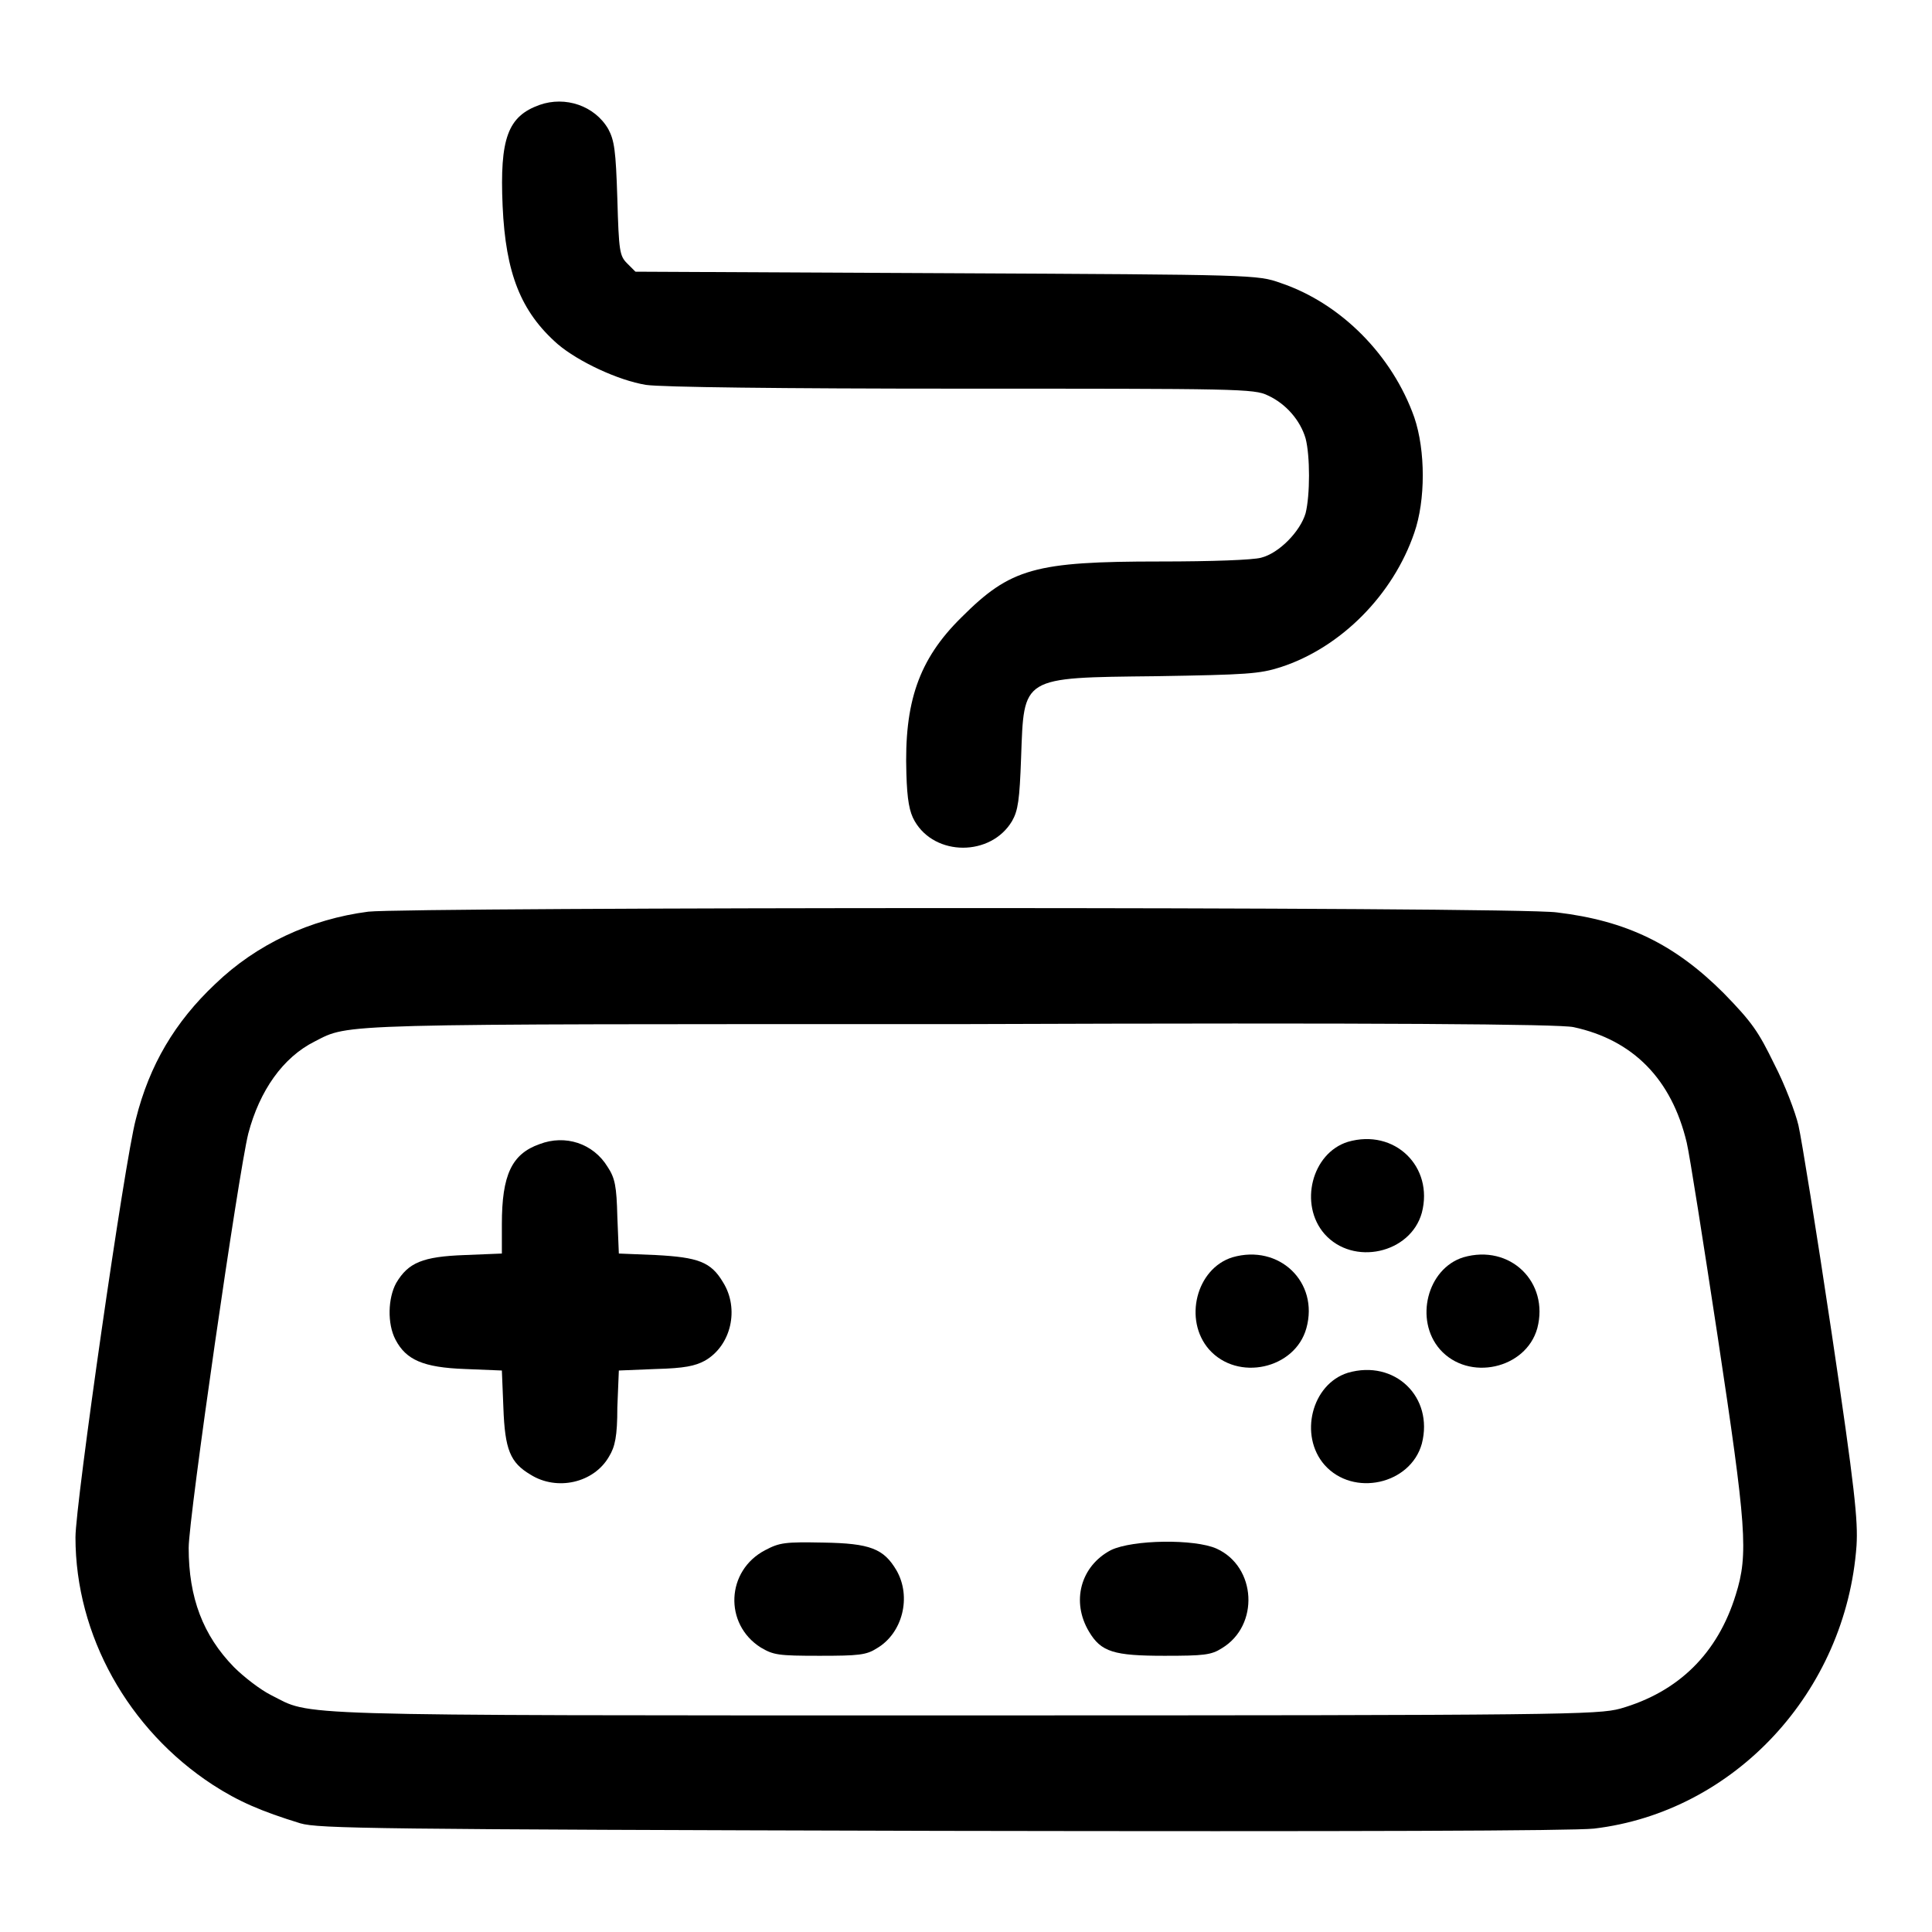
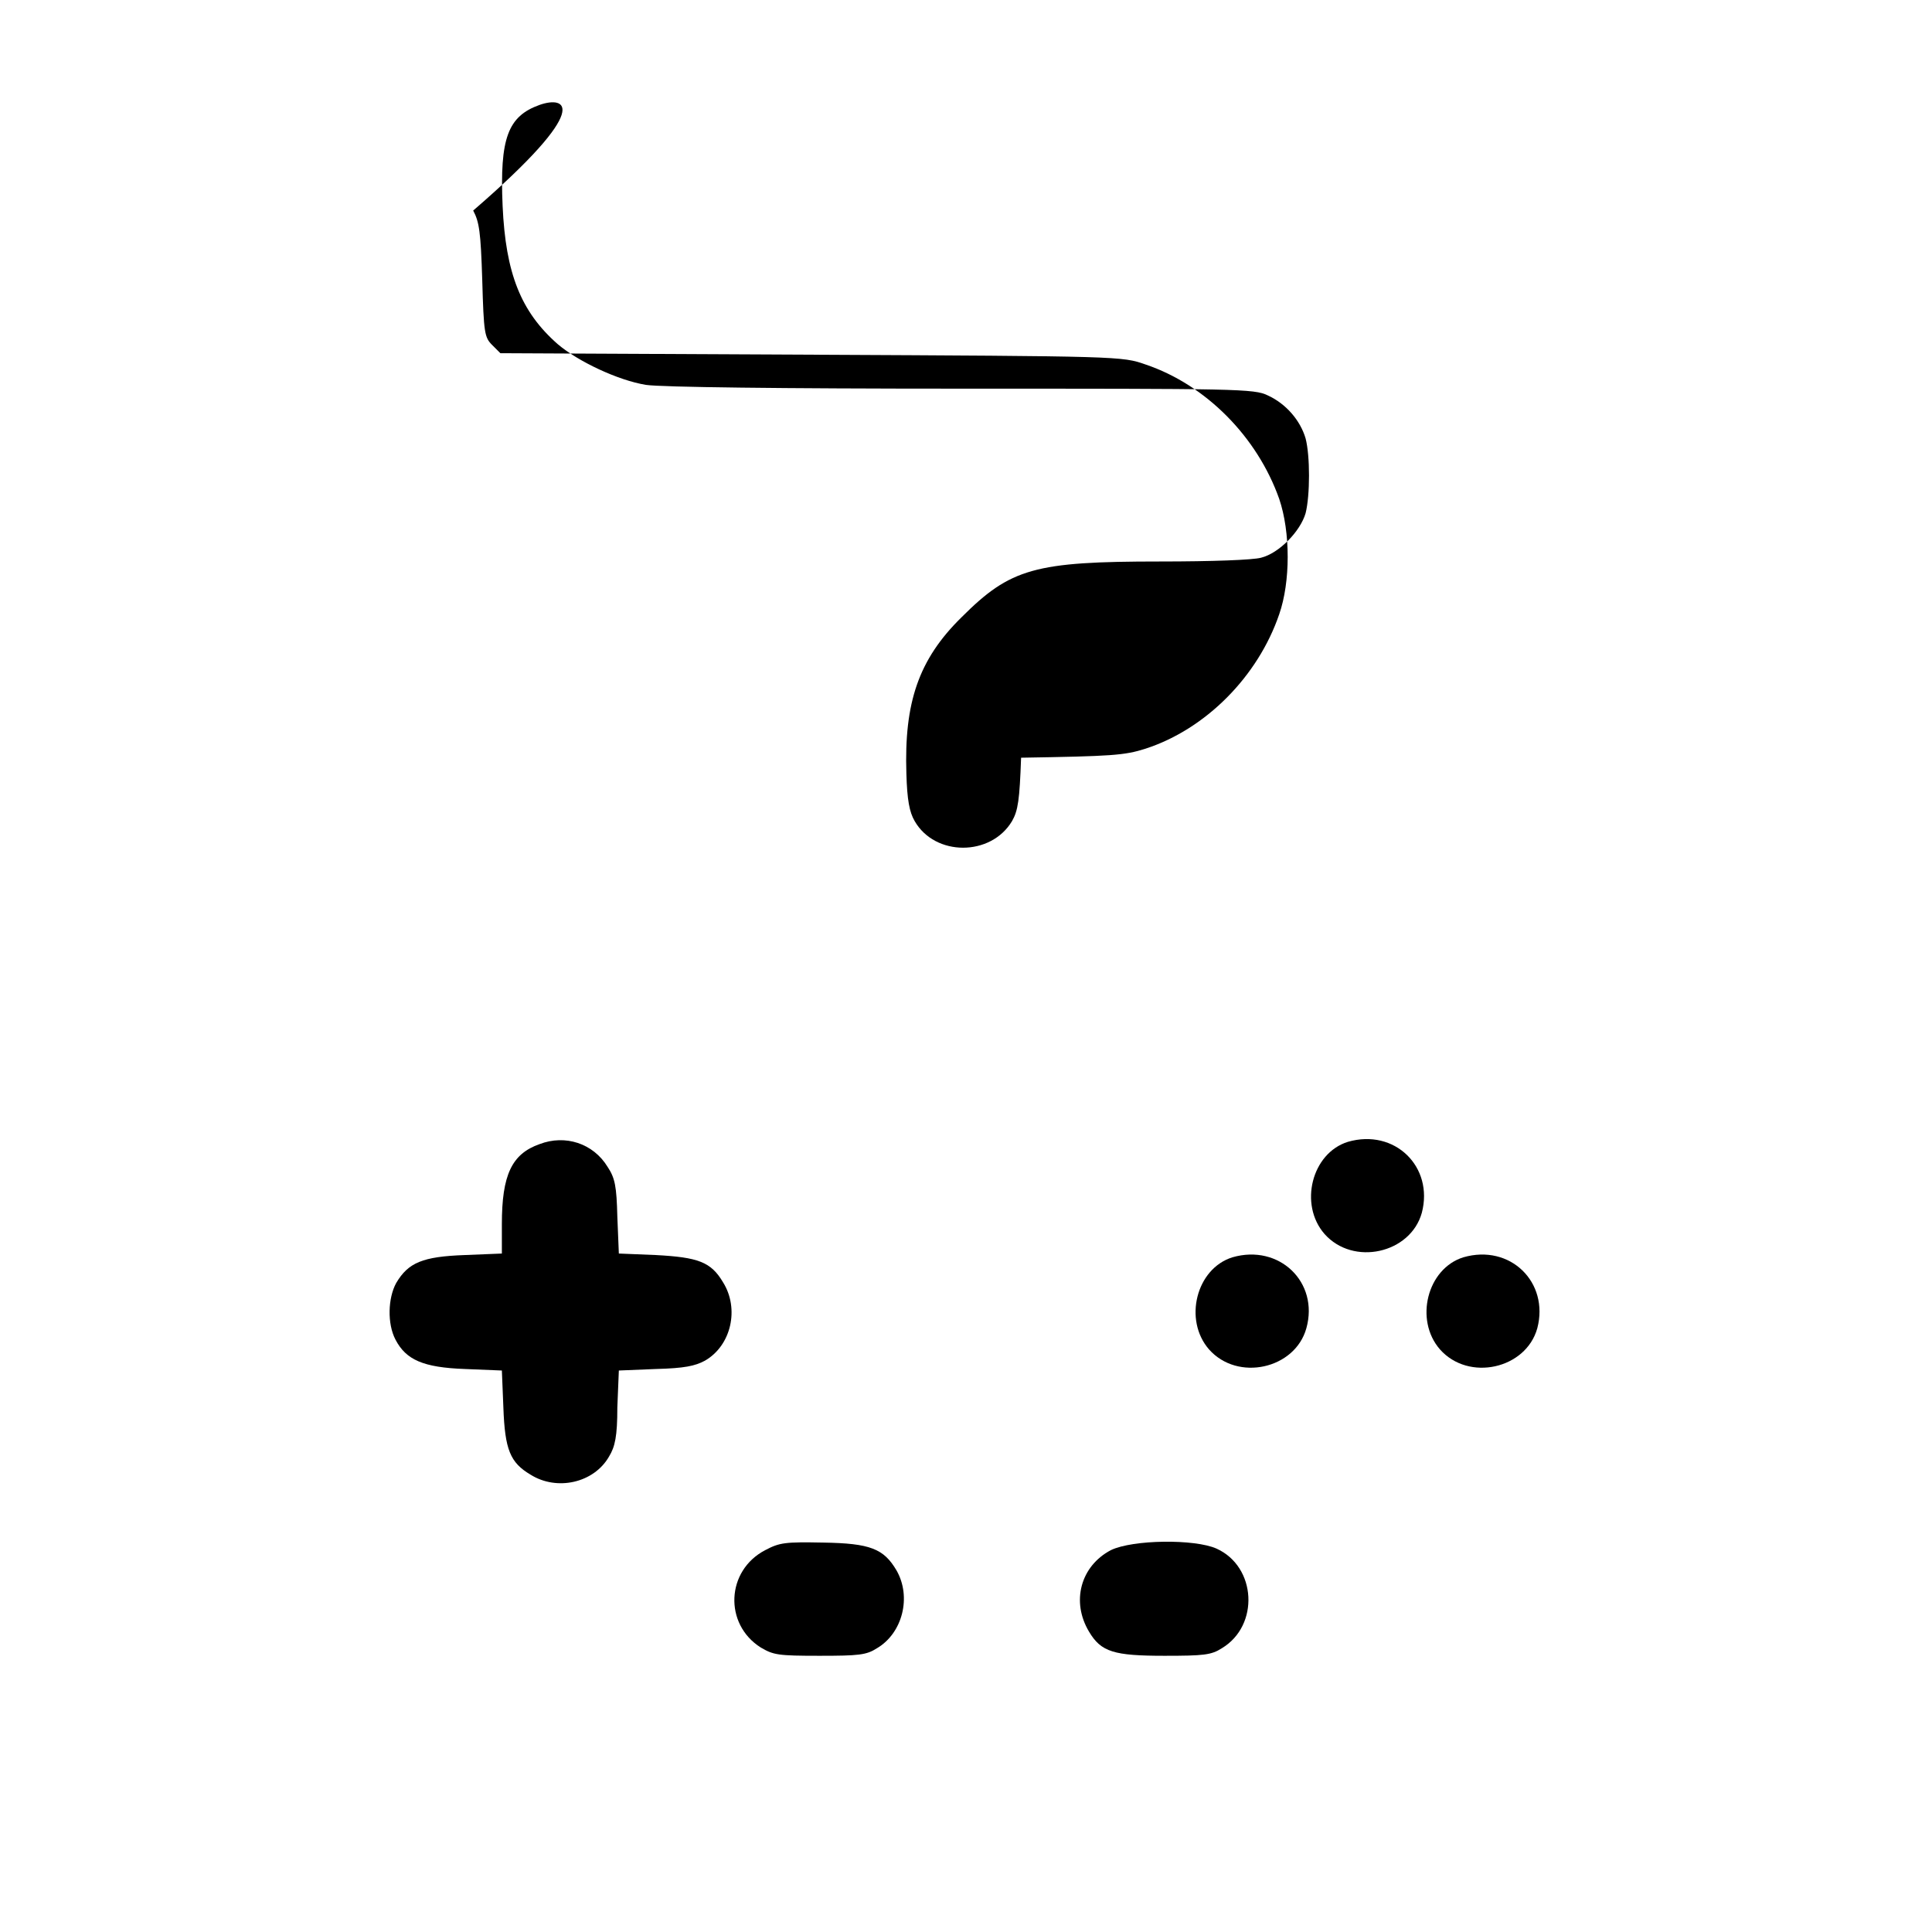
<svg xmlns="http://www.w3.org/2000/svg" version="1.1" x="0px" y="0px" viewBox="0 0 256 256" enable-background="new 0 0 256 256" xml:space="preserve">
  <g>
    <g>
      <g>
-         <path fill="#000000" d="M71.5,13.9c-4.2,1.5-5.3,4.4-4.9,13.4c0.4,8.9,2.4,14,7.3,18.3c2.7,2.3,8,4.8,11.7,5.4c2,0.3,17.7,0.5,41.8,0.5c36.5,0,38.8,0,40.6,0.9c2.4,1.1,4.3,3.3,5,5.7c0.6,2.3,0.6,7.5,0,9.9c-0.7,2.4-3.5,5.3-5.9,5.9c-1.1,0.3-6.5,0.5-13.4,0.5c-16.6,0-19.8,0.9-26.3,7.4c-5.7,5.6-7.6,11.3-7.3,20.7c0.1,3.5,0.4,5.1,1.1,6.3c2.7,4.7,10.1,4.7,12.9,0c0.8-1.4,1-2.8,1.2-8.4c0.4-10.8-0.1-10.6,17.9-10.8c12-0.2,13.7-0.3,16.5-1.2c8-2.6,14.9-9.6,17.7-17.8c1.5-4.3,1.5-10.9,0-15.3c-2.9-8.2-9.7-15.1-17.7-17.8c-3.1-1.1-3.4-1.1-44.3-1.3l-41.2-0.2l-1.1-1.1c-1-1-1.1-1.6-1.3-8.6c-0.2-6.4-0.4-7.7-1.2-9.2C78.8,14,74.9,12.7,71.5,13.9z" />
-         <path fill="#000000" d="M48.8,120.8c-7.7,1-14.8,4.3-20.3,9.6c-5.3,5-8.7,10.7-10.5,17.9c-1.5,5.6-8,51-8,55.4c0,13,7,25.5,18.2,32.8c3.4,2.2,6.4,3.5,11.6,5.1c2.4,0.7,9.7,0.8,84.8,1c55.4,0.1,83.6,0,86.6-0.3c18.6-2.2,33.4-18.1,34.8-37.5c0.2-3.3-0.2-7.4-3.3-28.2c-2-13.4-4-25.8-4.4-27.5c-0.4-1.7-1.8-5.4-3.2-8.1c-2.1-4.3-2.9-5.5-6.7-9.4c-6.5-6.5-12.9-9.6-22.1-10.7C200.8,120.1,54.1,120.2,48.8,120.8z M208.5,136.1c7.9,1.7,13,6.9,15,15.3c0.4,1.7,2.2,13.2,4.1,25.7c3.8,25.2,4.1,28.8,2.4,34.2c-2.4,7.8-7.6,12.9-15.3,15.1c-3,0.8-7.2,0.9-87,0.9c-91.5,0-86.2,0.1-91.8-2.7c-1.4-0.7-3.6-2.4-4.9-3.7c-4.1-4.2-6-9.2-6-15.8c0-4,6.6-49.7,7.9-54.9c1.5-5.7,4.6-10.1,8.8-12.2c4.7-2.4,2-2.3,85.9-2.3C183.5,135.5,206.7,135.7,208.5,136.1z" />
+         <path fill="#000000" d="M71.5,13.9c-4.2,1.5-5.3,4.4-4.9,13.4c0.4,8.9,2.4,14,7.3,18.3c2.7,2.3,8,4.8,11.7,5.4c2,0.3,17.7,0.5,41.8,0.5c36.5,0,38.8,0,40.6,0.9c2.4,1.1,4.3,3.3,5,5.7c0.6,2.3,0.6,7.5,0,9.9c-0.7,2.4-3.5,5.3-5.9,5.9c-1.1,0.3-6.5,0.5-13.4,0.5c-16.6,0-19.8,0.9-26.3,7.4c-5.7,5.6-7.6,11.3-7.3,20.7c0.1,3.5,0.4,5.1,1.1,6.3c2.7,4.7,10.1,4.7,12.9,0c0.8-1.4,1-2.8,1.2-8.4c12-0.2,13.7-0.3,16.5-1.2c8-2.6,14.9-9.6,17.7-17.8c1.5-4.3,1.5-10.9,0-15.3c-2.9-8.2-9.7-15.1-17.7-17.8c-3.1-1.1-3.4-1.1-44.3-1.3l-41.2-0.2l-1.1-1.1c-1-1-1.1-1.6-1.3-8.6c-0.2-6.4-0.4-7.7-1.2-9.2C78.8,14,74.9,12.7,71.5,13.9z" />
        <path fill="#000000" d="M71.5,151.6c-3.7,1.3-5,4.1-5,10.6v3.9l-4.9,0.2c-5.6,0.2-7.5,1-9.1,3.7c-1.1,2-1.2,5.4-0.1,7.5c1.4,2.7,3.7,3.7,9.2,3.9l4.9,0.2l0.2,4.9c0.2,5.6,0.9,7.3,3.6,8.9c3.5,2.2,8.4,1.1,10.4-2.4c0.8-1.3,1.1-2.7,1.1-6.5l0.2-4.9l4.9-0.2c3.8-0.1,5.2-0.4,6.5-1.1c3.5-2,4.6-6.9,2.4-10.4c-1.6-2.7-3.3-3.3-8.9-3.6l-4.9-0.2l-0.2-4.9c-0.1-4-0.3-5.1-1.3-6.6C78.6,151.5,74.9,150.3,71.5,151.6z" />
        <path fill="#000000" d="M178.6,151.3c-4.8,1.5-6.5,8.3-3.1,12.2c3.8,4.3,11.4,2.6,12.9-2.8C190,154.6,184.8,149.5,178.6,151.3z" />
        <path fill="#000000" d="M163.3,166.6c-4.8,1.5-6.5,8.3-3.1,12.2c3.8,4.3,11.4,2.6,12.9-2.8C174.8,169.9,169.5,164.8,163.3,166.6z" />
        <path fill="#000000" d="M193.9,166.6c-4.8,1.5-6.5,8.3-3.1,12.2c3.8,4.3,11.4,2.6,12.9-2.8C205.3,169.9,200.1,164.8,193.9,166.6z" />
-         <path fill="#000000" d="M178.6,181.9c-4.8,1.5-6.5,8.3-3.1,12.2c3.8,4.3,11.4,2.6,12.9-2.8C190,185.1,184.8,180.1,178.6,181.9z" />
        <path fill="#000000" d="M101.4,205.4c-5.2,2.7-5.5,9.8-0.6,12.9c1.7,1,2.3,1.1,7.8,1.1c5.2,0,6.2-0.1,7.6-1c3.4-2,4.6-6.8,2.6-10.3c-1.7-2.9-3.5-3.6-9.7-3.7C104,204.3,103.3,204.4,101.4,205.4z" />
        <path fill="#000000" d="M147.2,205.4c-4,2.1-5.3,6.8-2.9,10.8c1.6,2.7,3.3,3.2,10,3.2c5.2,0,6.2-0.1,7.6-1c5-3,4.6-10.8-0.7-13.2C158.3,203.9,150.1,204,147.2,205.4z" />
      </g>
    </g>
  </g>
</svg>